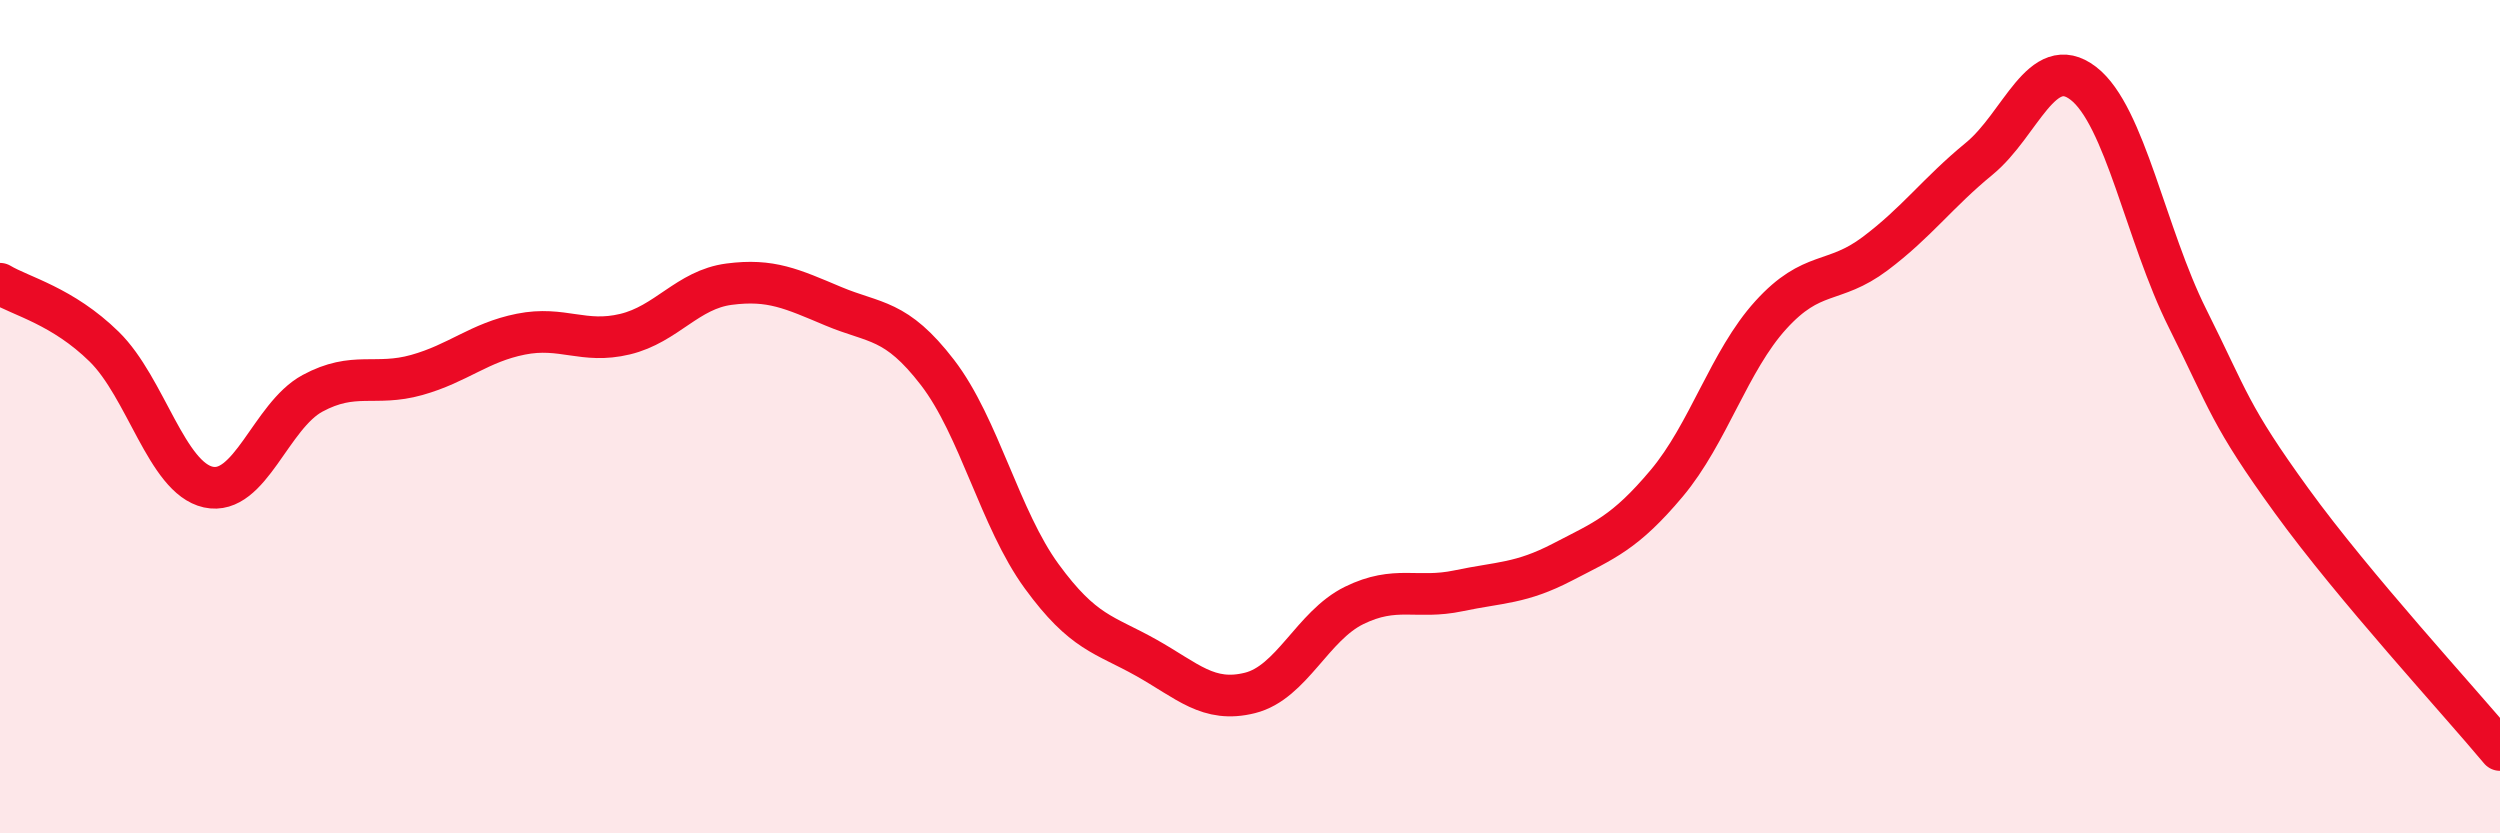
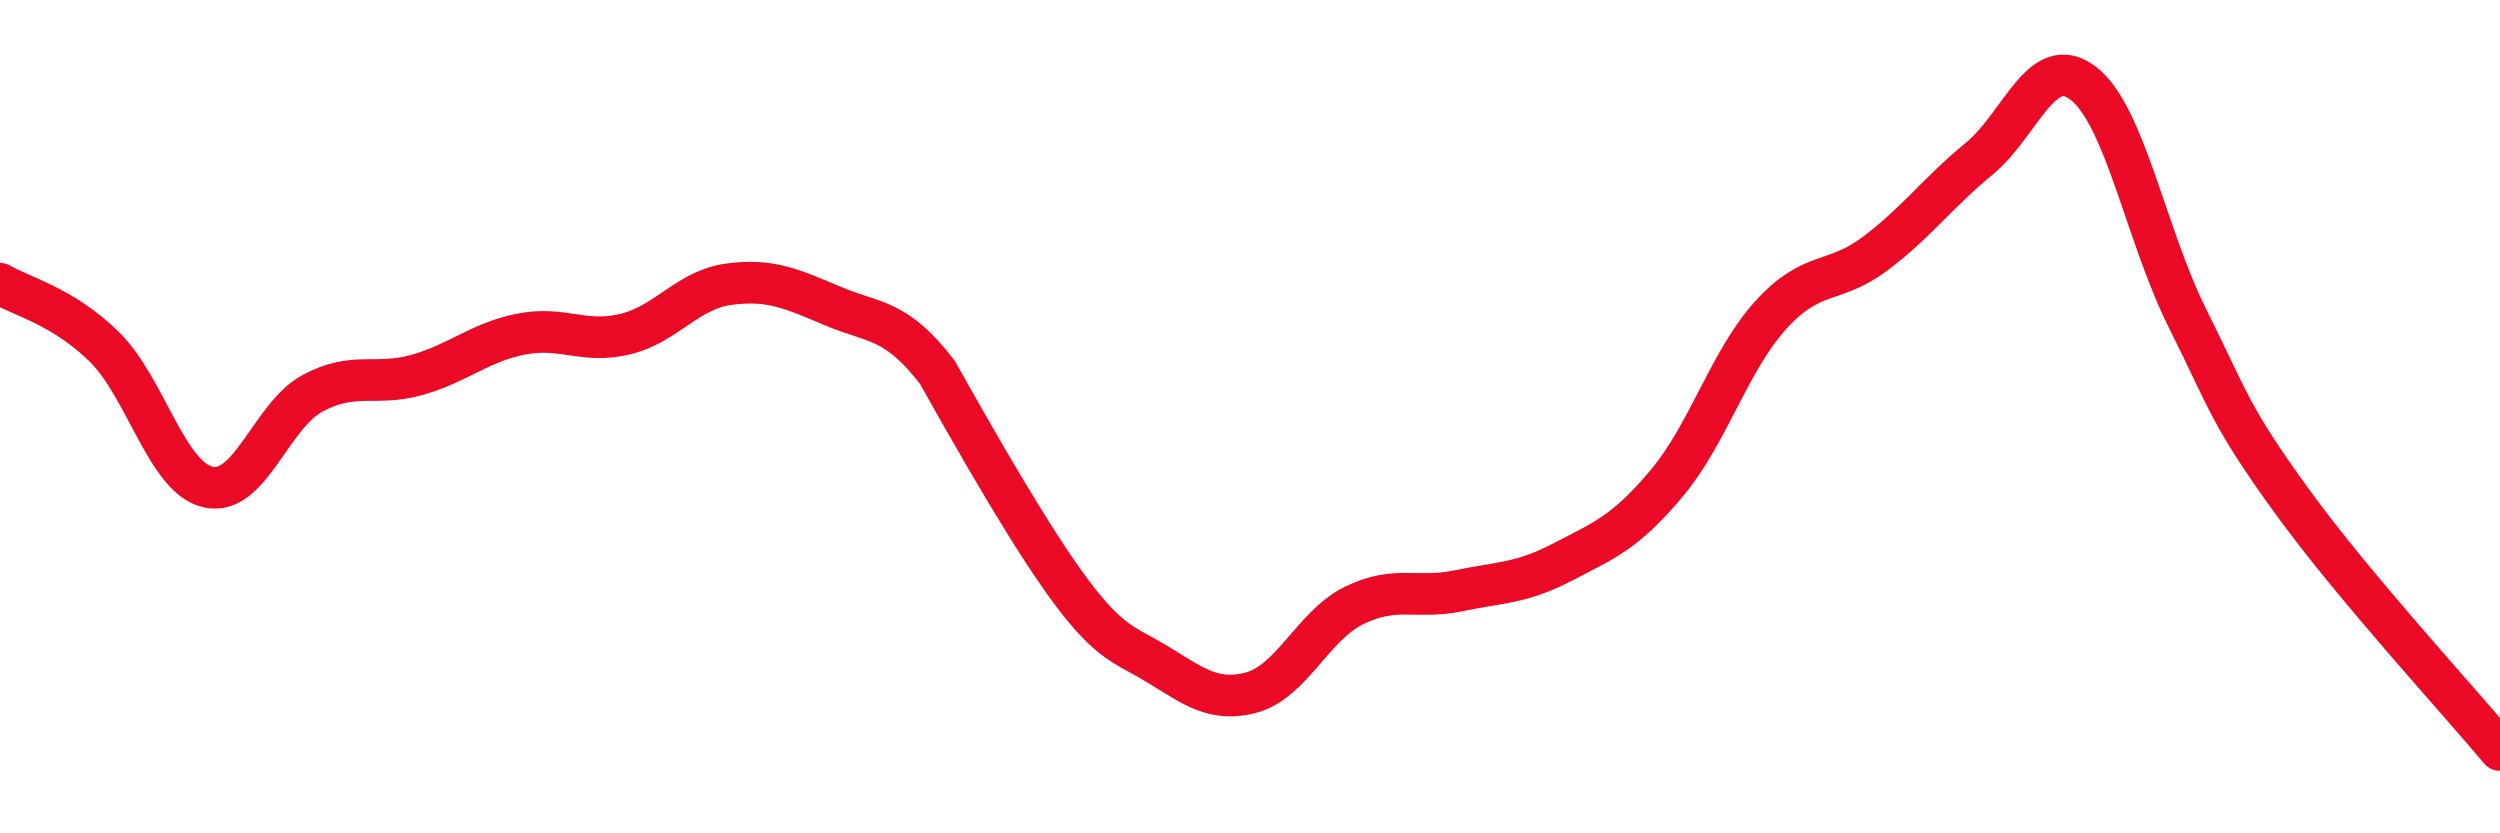
<svg xmlns="http://www.w3.org/2000/svg" width="60" height="20" viewBox="0 0 60 20">
-   <path d="M 0,6.81 C 0.5,7.11 1.5,7.34 2.5,8.32 C 3.5,9.3 4,11.47 5,11.69 C 6,11.91 6.5,9.98 7.5,9.44 C 8.5,8.9 9,9.28 10,9 C 11,8.72 11.5,8.22 12.5,8.02 C 13.5,7.82 14,8.26 15,8.02 C 16,7.78 16.5,6.95 17.5,6.82 C 18.5,6.69 19,6.93 20,7.35 C 21,7.77 21.5,7.64 22.5,8.94 C 23.5,10.24 24,12.46 25,13.83 C 26,15.2 26.5,15.22 27.5,15.78 C 28.5,16.34 29,16.88 30,16.63 C 31,16.38 31.5,15.02 32.5,14.53 C 33.5,14.04 34,14.39 35,14.18 C 36,13.97 36.5,14.01 37.5,13.49 C 38.5,12.97 39,12.79 40,11.6 C 41,10.41 41.5,8.66 42.5,7.56 C 43.5,6.46 44,6.84 45,6.09 C 46,5.34 46.5,4.63 47.5,3.81 C 48.5,2.99 49,1.23 50,2 C 51,2.77 51.5,5.64 52.5,7.64 C 53.5,9.64 53.5,9.95 55,12.02 C 56.5,14.09 59,16.8 60,18L60 20L0 20Z" fill="#EB0A25" opacity="0.1" stroke-linecap="round" stroke-linejoin="round" />
-   <path d="M 0,6.81 C 0.5,7.11 1.5,7.34 2.5,8.32 C 3.5,9.3 4,11.47 5,11.69 C 6,11.91 6.5,9.98 7.5,9.44 C 8.5,8.9 9,9.28 10,9 C 11,8.72 11.5,8.22 12.5,8.02 C 13.5,7.82 14,8.26 15,8.02 C 16,7.78 16.5,6.95 17.5,6.82 C 18.5,6.69 19,6.93 20,7.35 C 21,7.77 21.5,7.64 22.5,8.94 C 23.5,10.24 24,12.46 25,13.83 C 26,15.2 26.5,15.22 27.5,15.78 C 28.5,16.34 29,16.88 30,16.63 C 31,16.38 31.5,15.02 32.5,14.53 C 33.5,14.04 34,14.39 35,14.18 C 36,13.97 36.5,14.01 37.5,13.49 C 38.5,12.97 39,12.79 40,11.6 C 41,10.41 41.5,8.66 42.5,7.56 C 43.5,6.46 44,6.84 45,6.09 C 46,5.34 46.5,4.63 47.5,3.81 C 48.5,2.99 49,1.23 50,2 C 51,2.77 51.5,5.64 52.5,7.64 C 53.5,9.64 53.5,9.95 55,12.02 C 56.5,14.09 59,16.8 60,18" stroke="#EB0A25" stroke-width="1" fill="none" stroke-linecap="round" stroke-linejoin="round" />
+   <path d="M 0,6.81 C 0.5,7.11 1.5,7.34 2.5,8.32 C 3.5,9.3 4,11.47 5,11.69 C 6,11.91 6.5,9.98 7.5,9.44 C 8.5,8.9 9,9.28 10,9 C 11,8.72 11.5,8.22 12.5,8.02 C 13.5,7.82 14,8.26 15,8.02 C 16,7.78 16.5,6.95 17.5,6.82 C 18.5,6.69 19,6.93 20,7.35 C 21,7.77 21.5,7.64 22.5,8.94 C 26,15.2 26.5,15.22 27.5,15.78 C 28.5,16.34 29,16.88 30,16.63 C 31,16.38 31.5,15.02 32.5,14.53 C 33.5,14.04 34,14.39 35,14.18 C 36,13.97 36.5,14.01 37.5,13.49 C 38.5,12.97 39,12.79 40,11.6 C 41,10.41 41.5,8.66 42.5,7.56 C 43.5,6.46 44,6.84 45,6.09 C 46,5.34 46.5,4.63 47.5,3.81 C 48.5,2.99 49,1.23 50,2 C 51,2.77 51.5,5.64 52.5,7.64 C 53.5,9.64 53.5,9.95 55,12.02 C 56.5,14.09 59,16.8 60,18" stroke="#EB0A25" stroke-width="1" fill="none" stroke-linecap="round" stroke-linejoin="round" />
</svg>